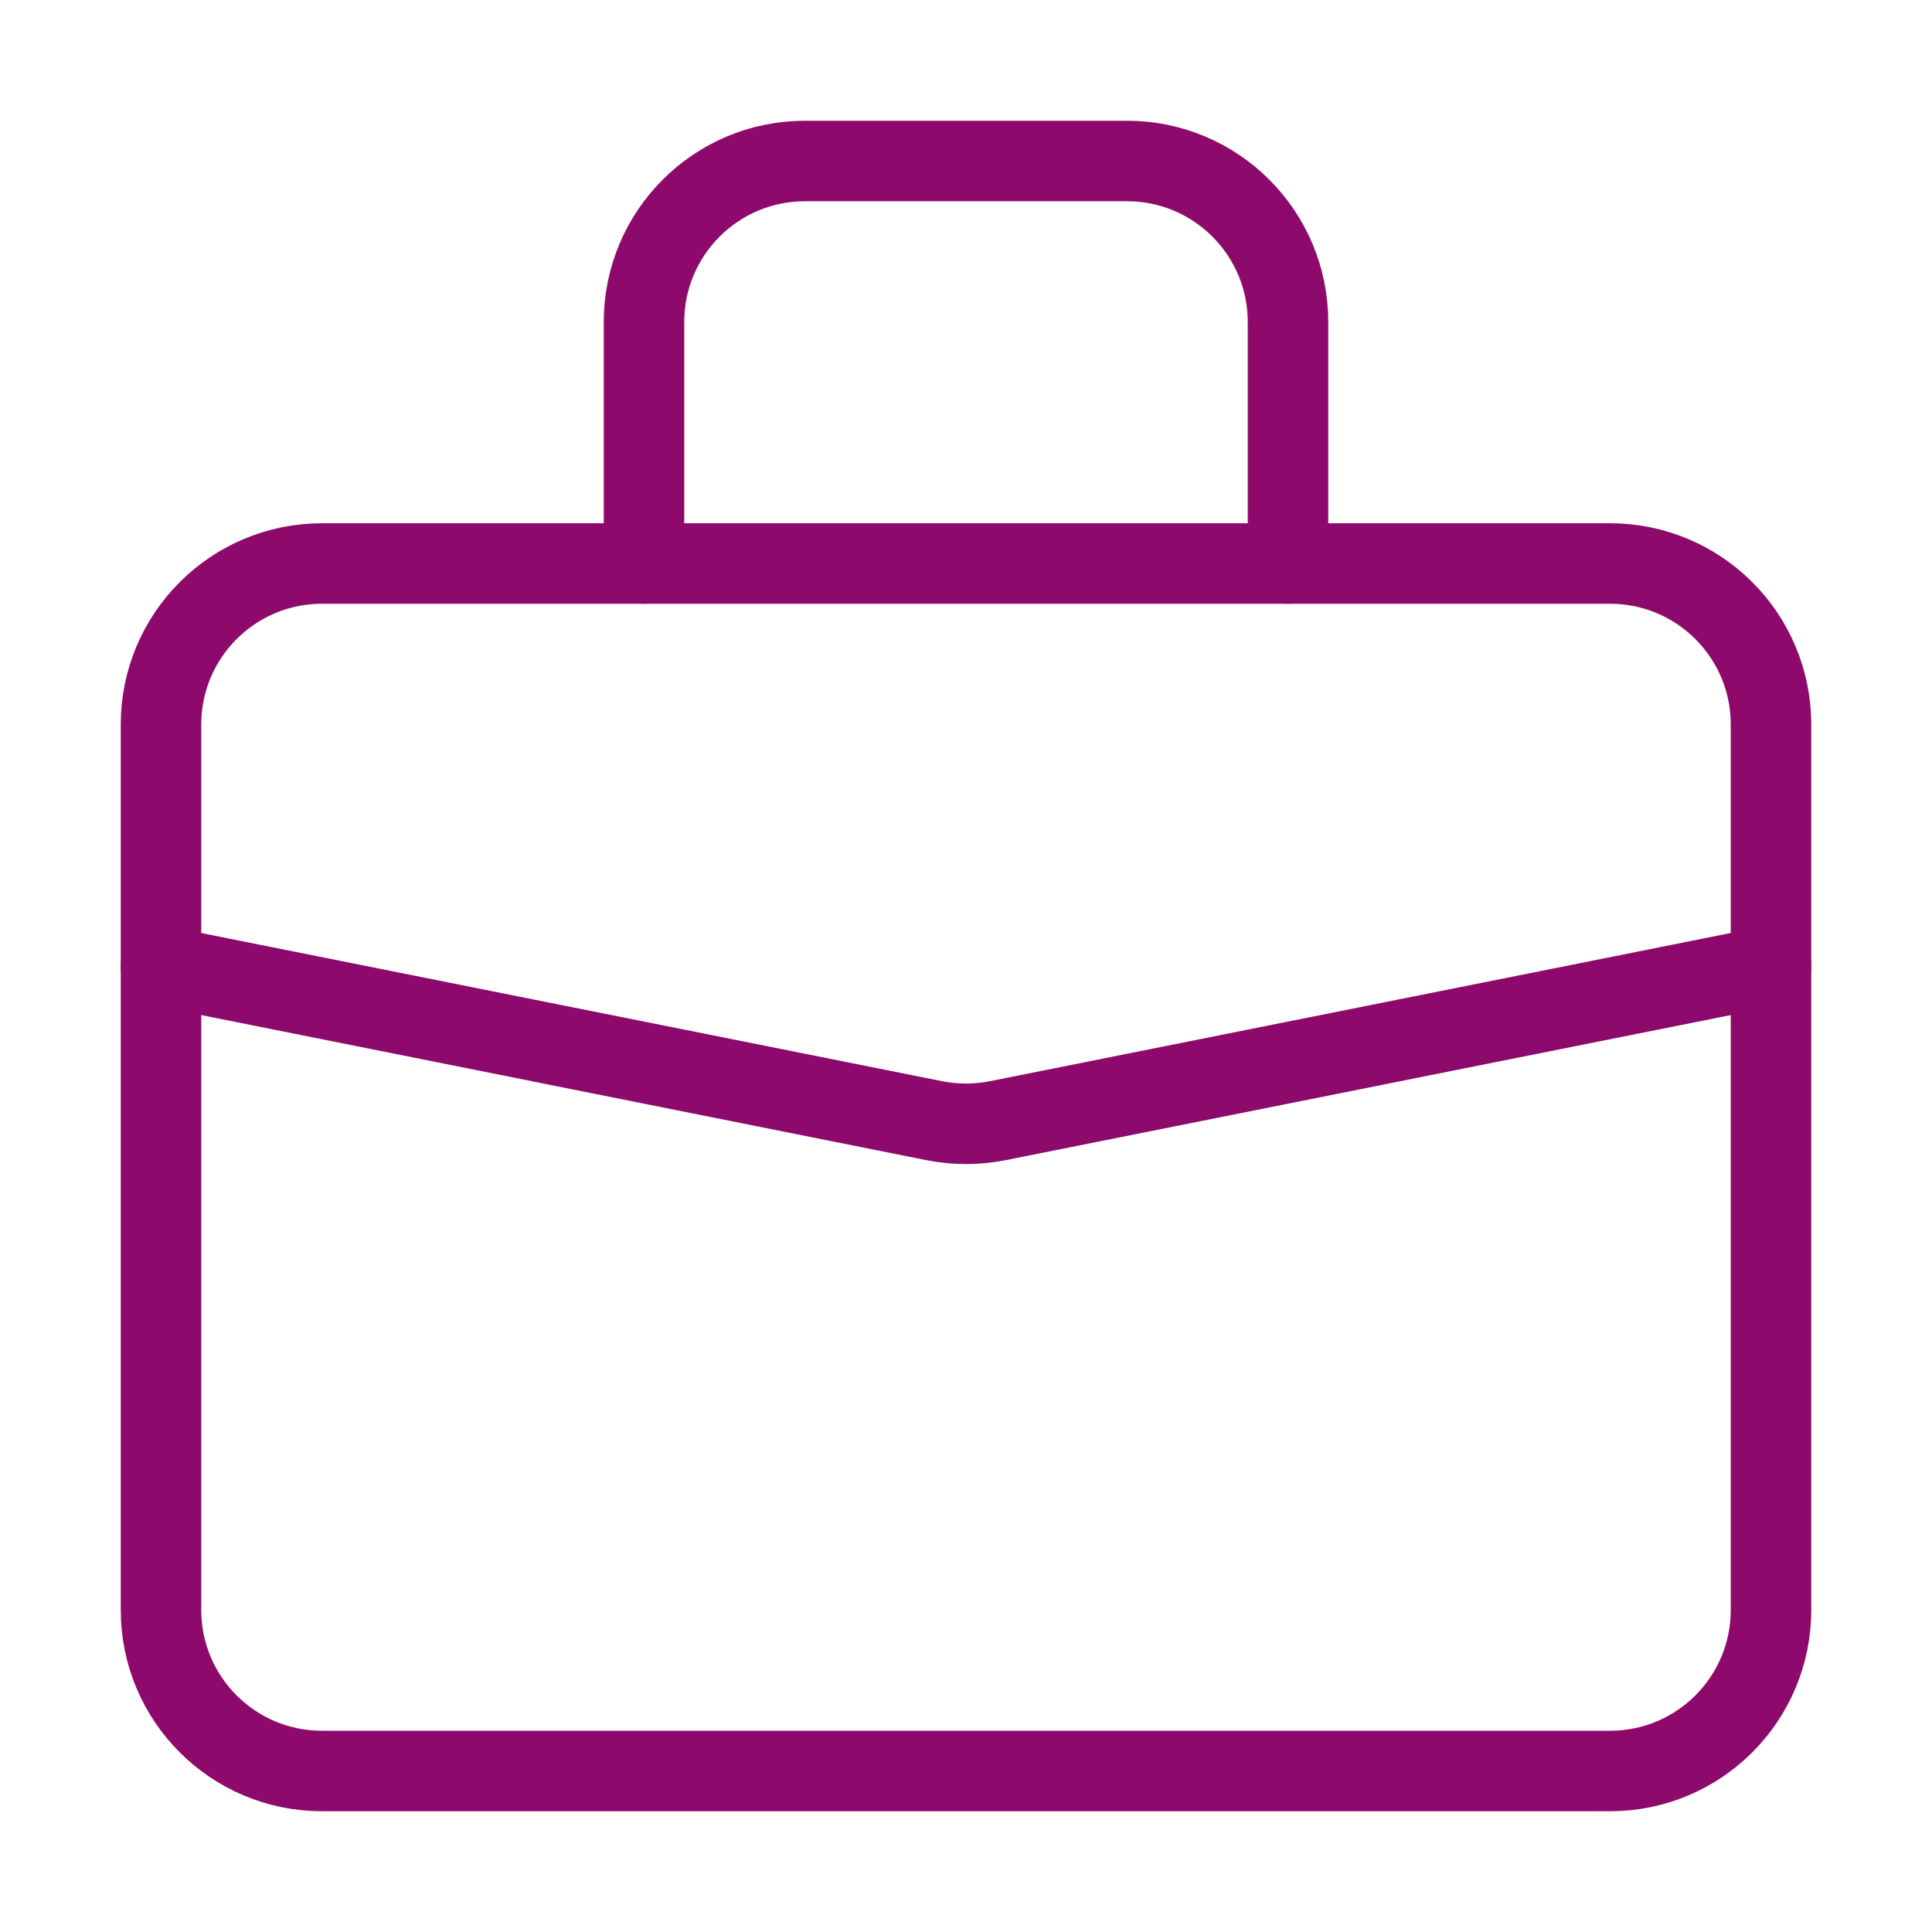
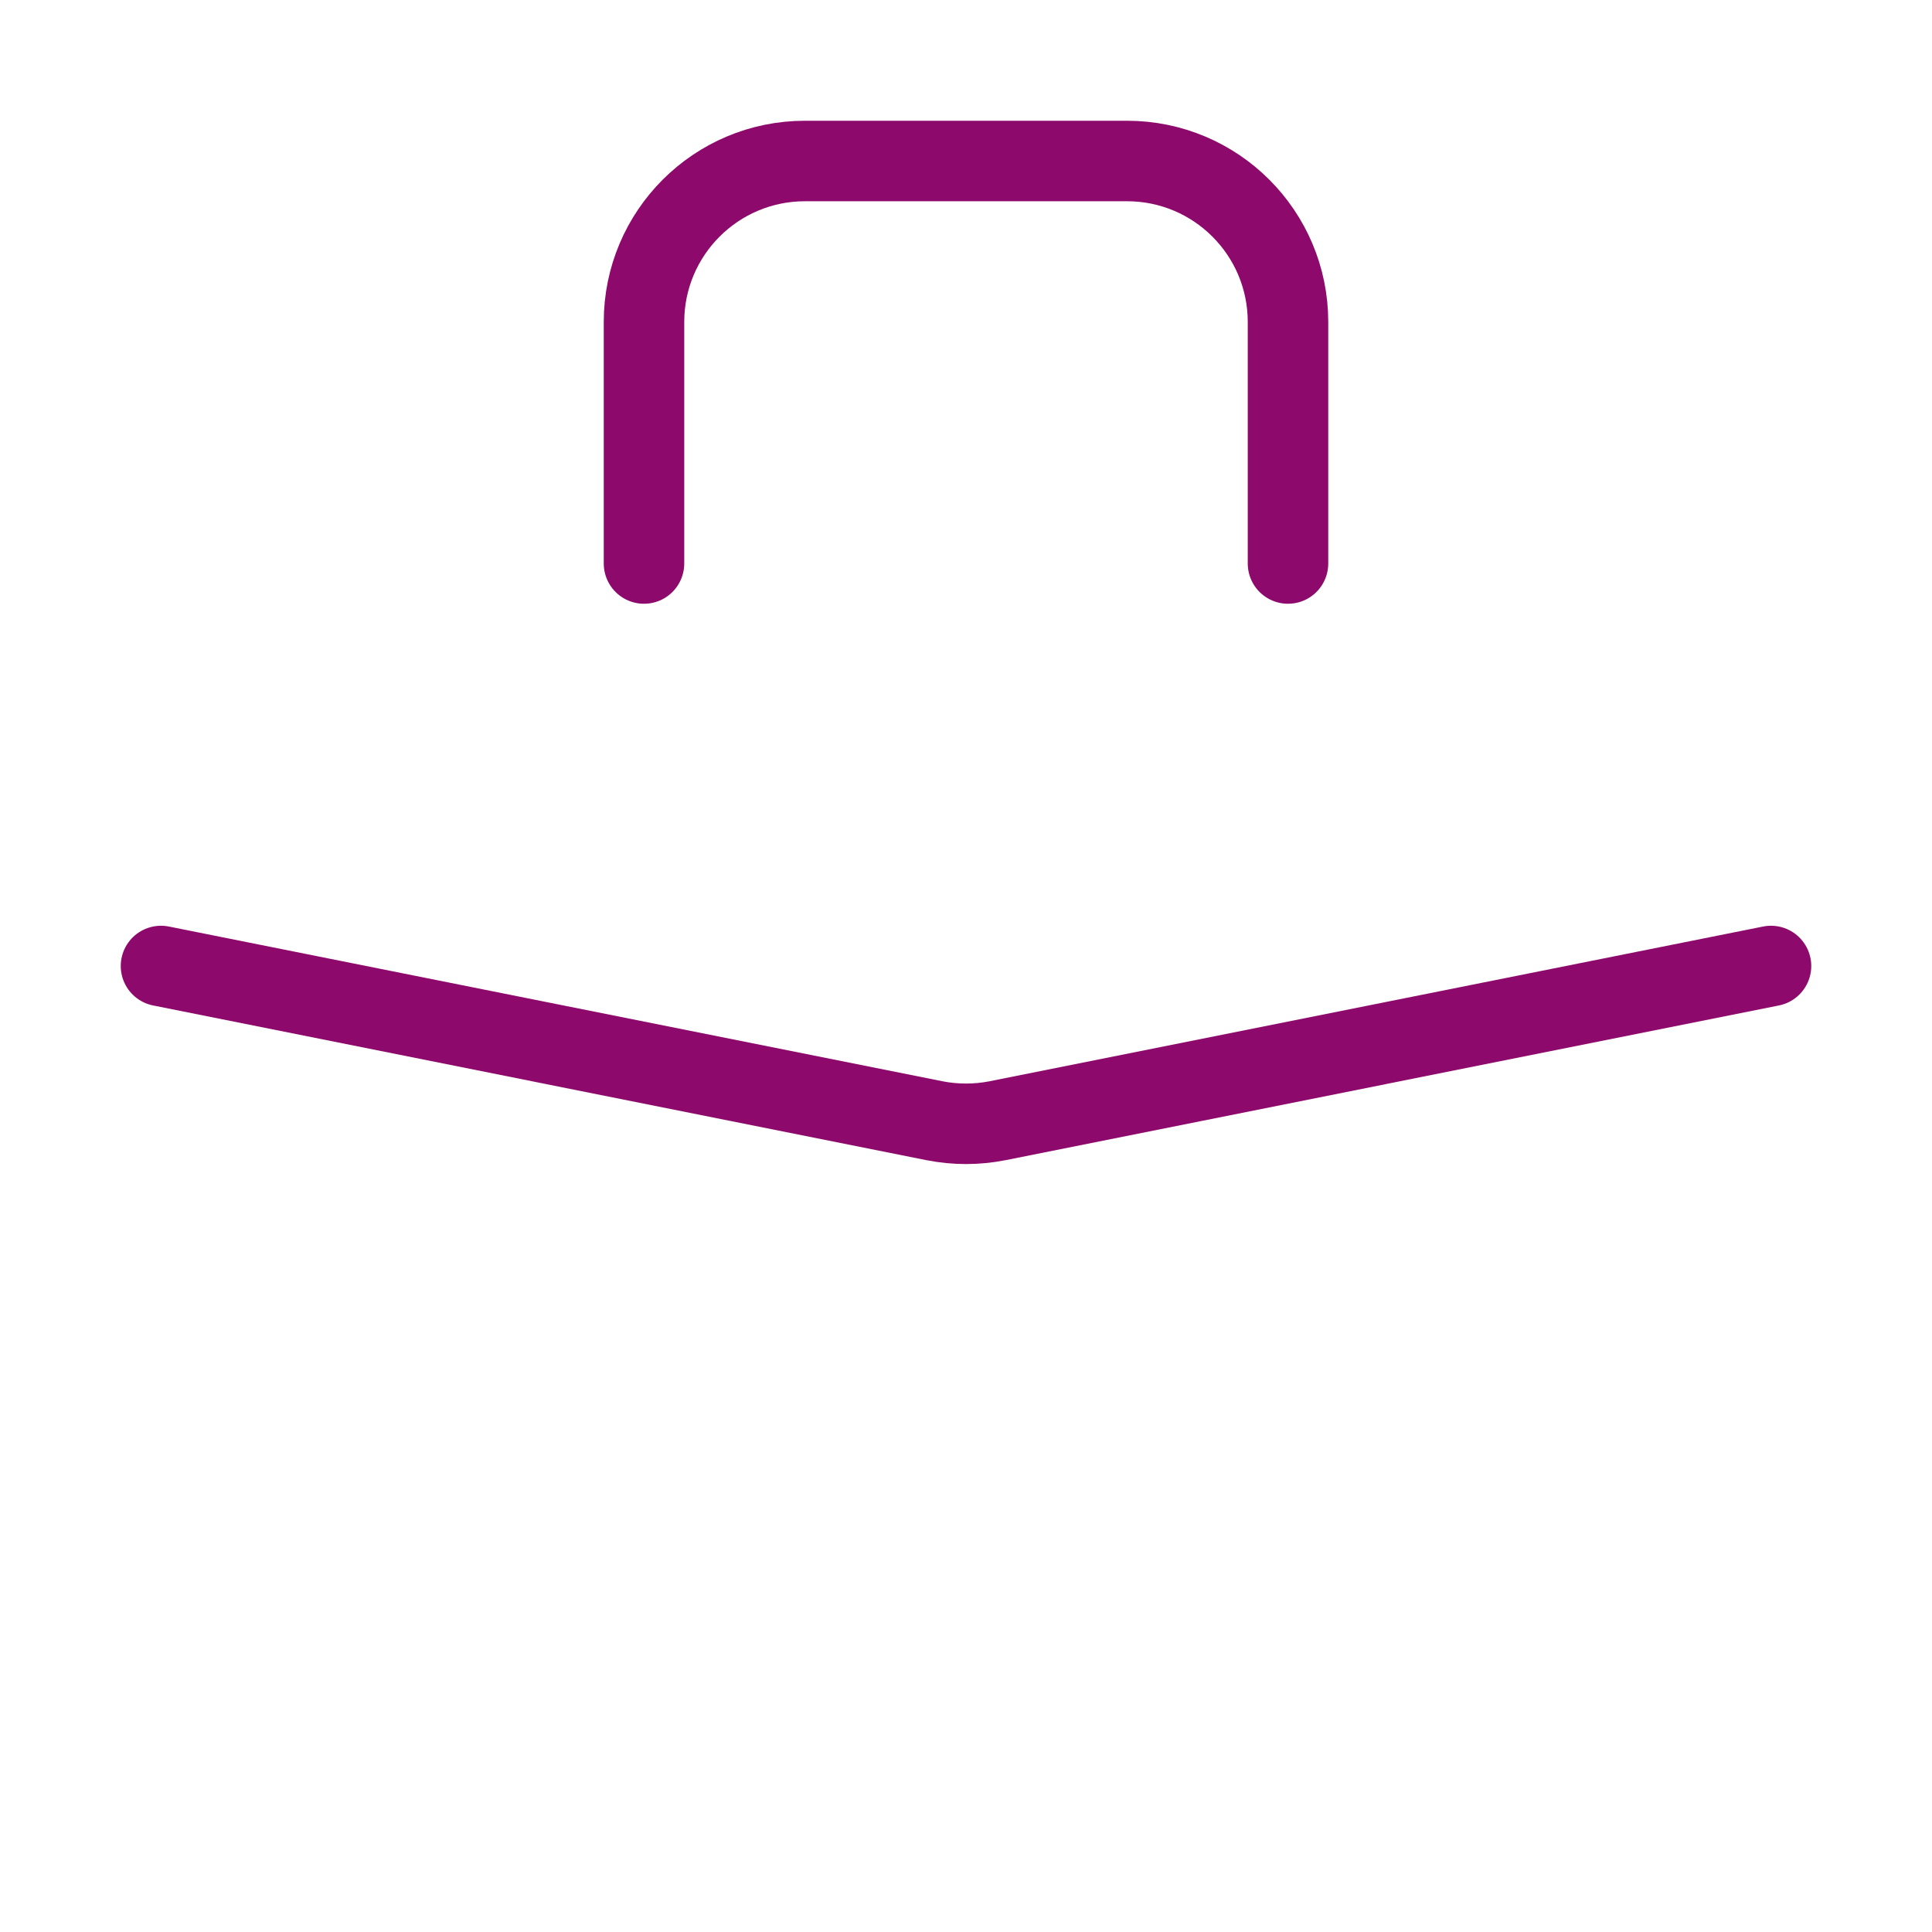
<svg xmlns="http://www.w3.org/2000/svg" width="50px" height="50px" viewBox="0 0 24 24" fill="none">
-   <path style="fill:#f4b61c;" fill-opacity="0" d="M2 9C2 7.895 2.895 7 4 7H20C21.105 7 22 7.895 22 9V20C22 21.105 21.105 22 20 22H4C2.895 22 2 21.105 2 20V9Z" stroke="#8d096b" stroke-width="1" stroke-linecap="round" stroke-linejoin="round" />
  <path style="fill:#f4b61c;" fill-opacity="0" d="M16 7V4C16 2.895 15.105 2 14 2H10C8.895 2 8 2.895 8 4V7" stroke="#8d096b" stroke-width="1" stroke-linecap="round" stroke-linejoin="round" />
  <path style="fill:#f4b61c;" fill-opacity="0" d="M22 12L12.392 13.922C12.133 13.973 11.867 13.973 11.608 13.922L2 12" stroke="#8d096b" stroke-width="1" stroke-linecap="round" stroke-linejoin="round" />
</svg>